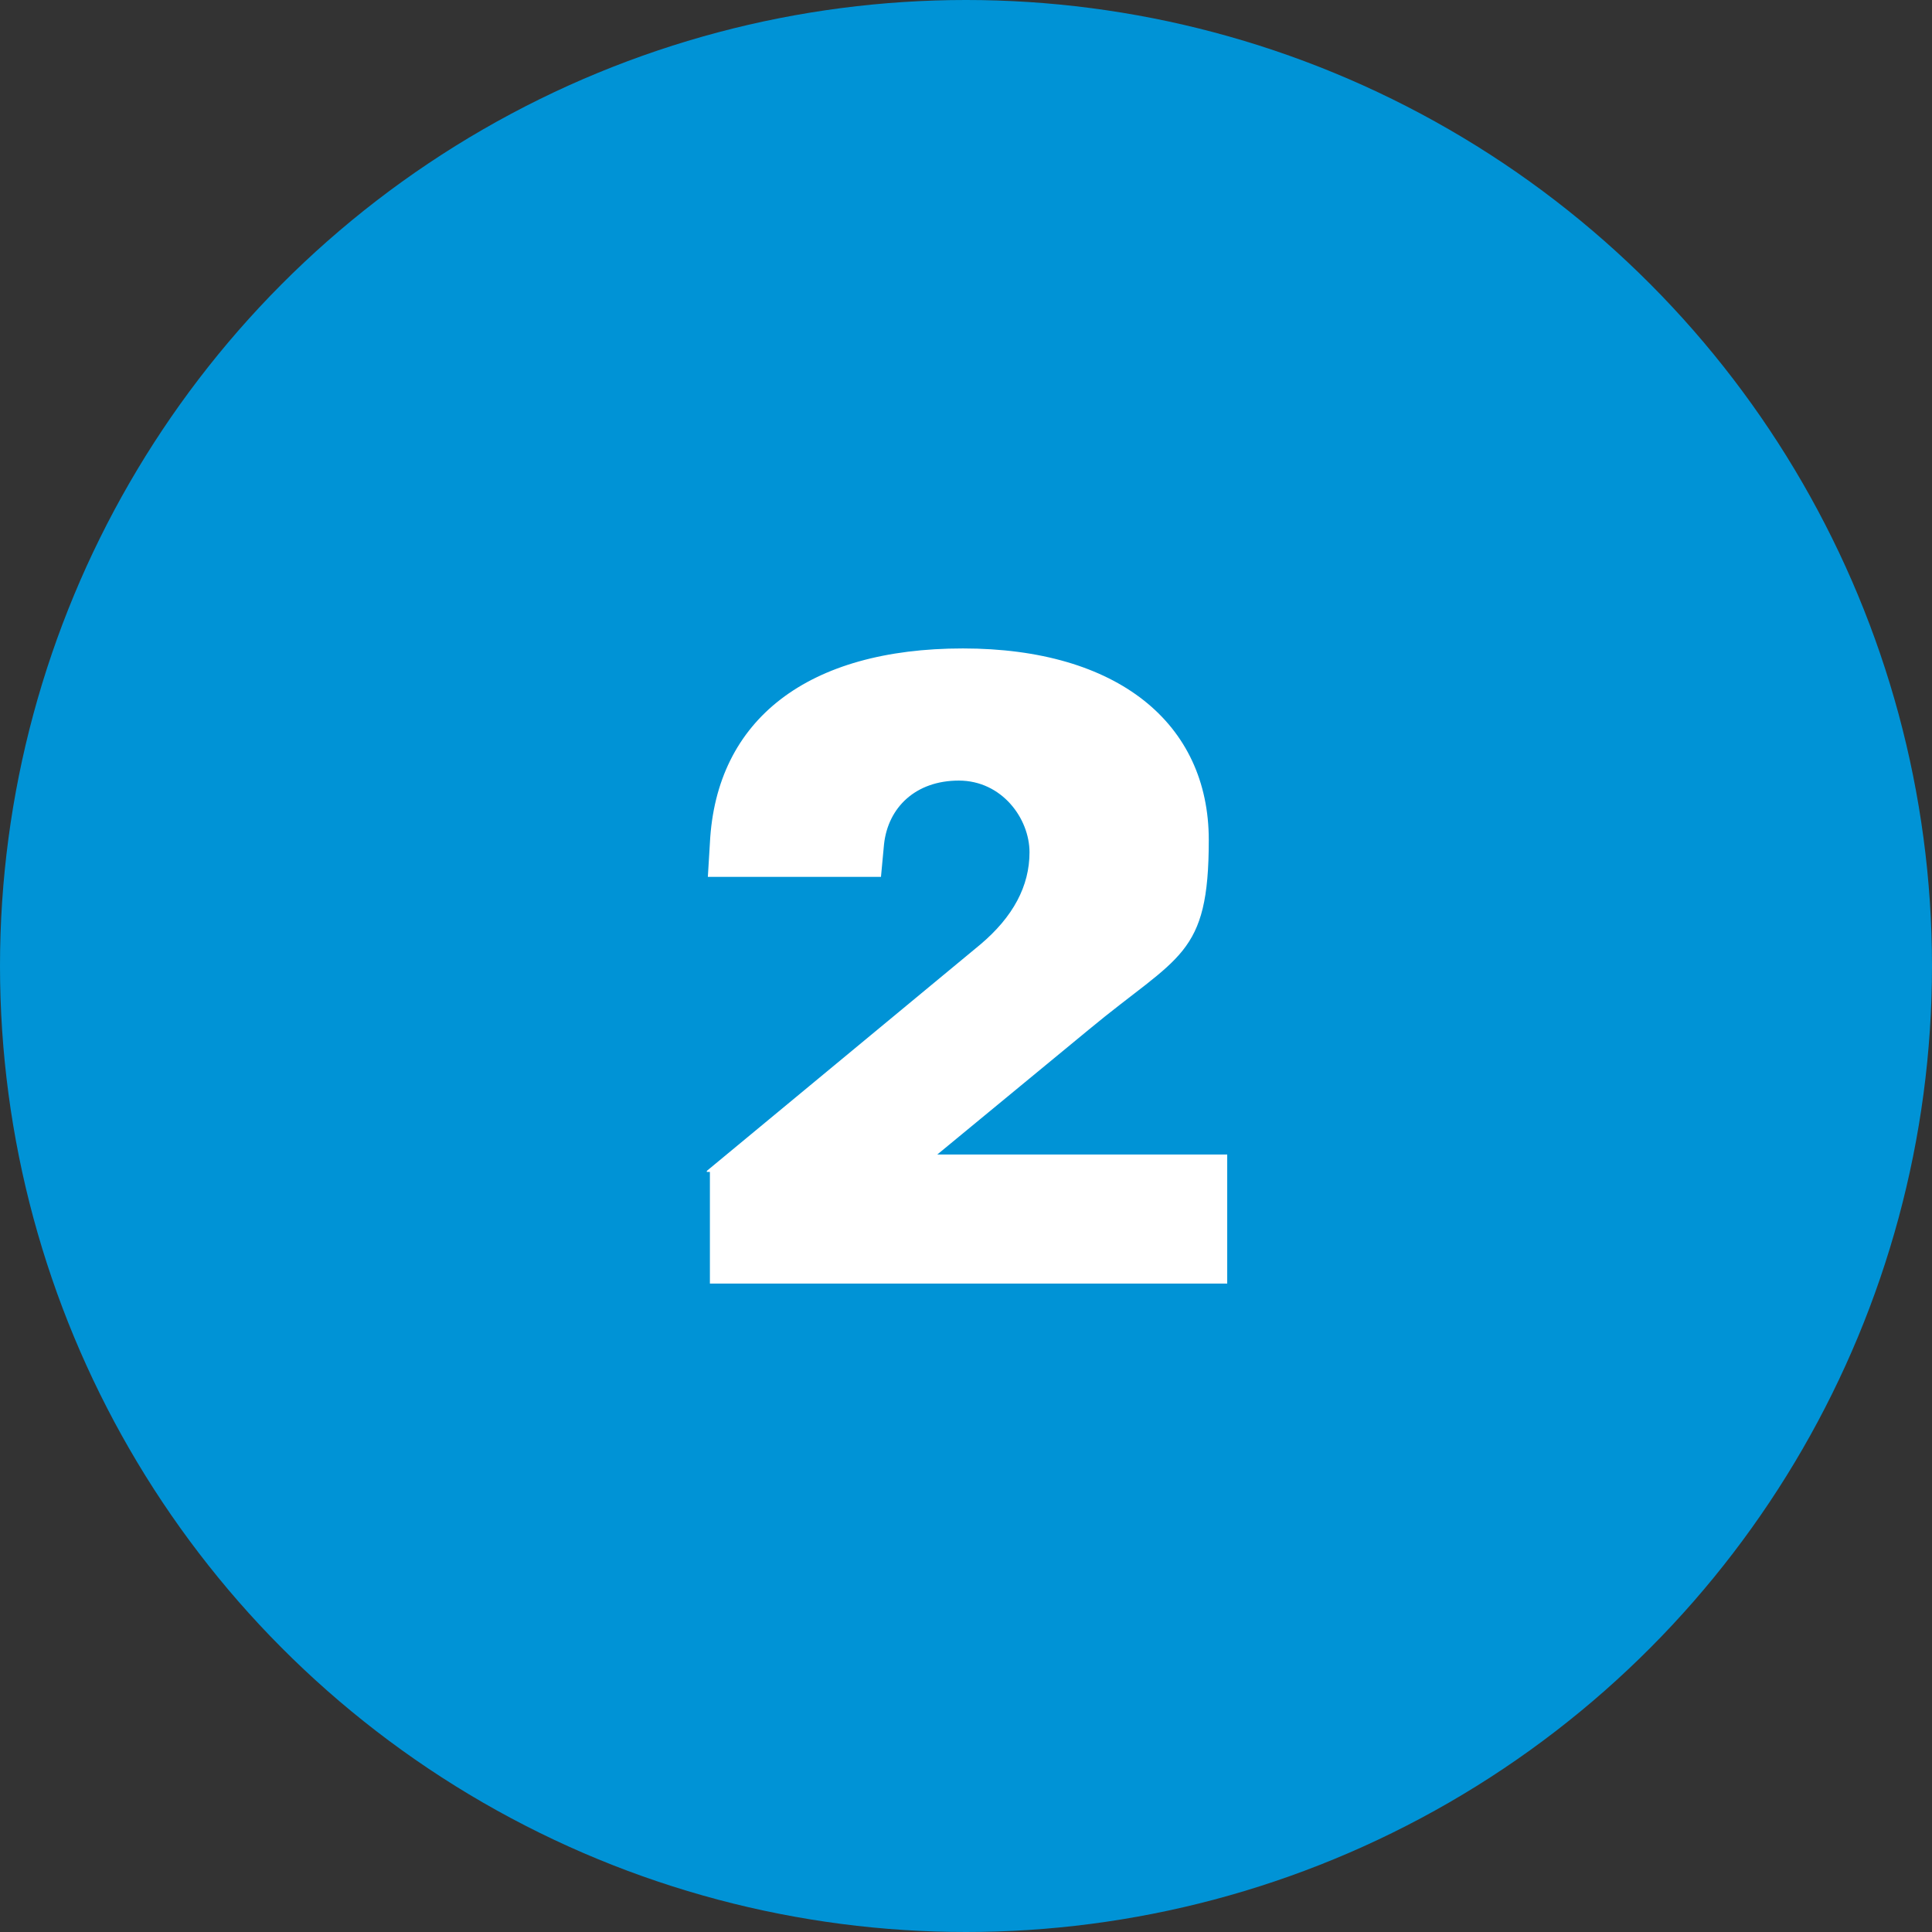
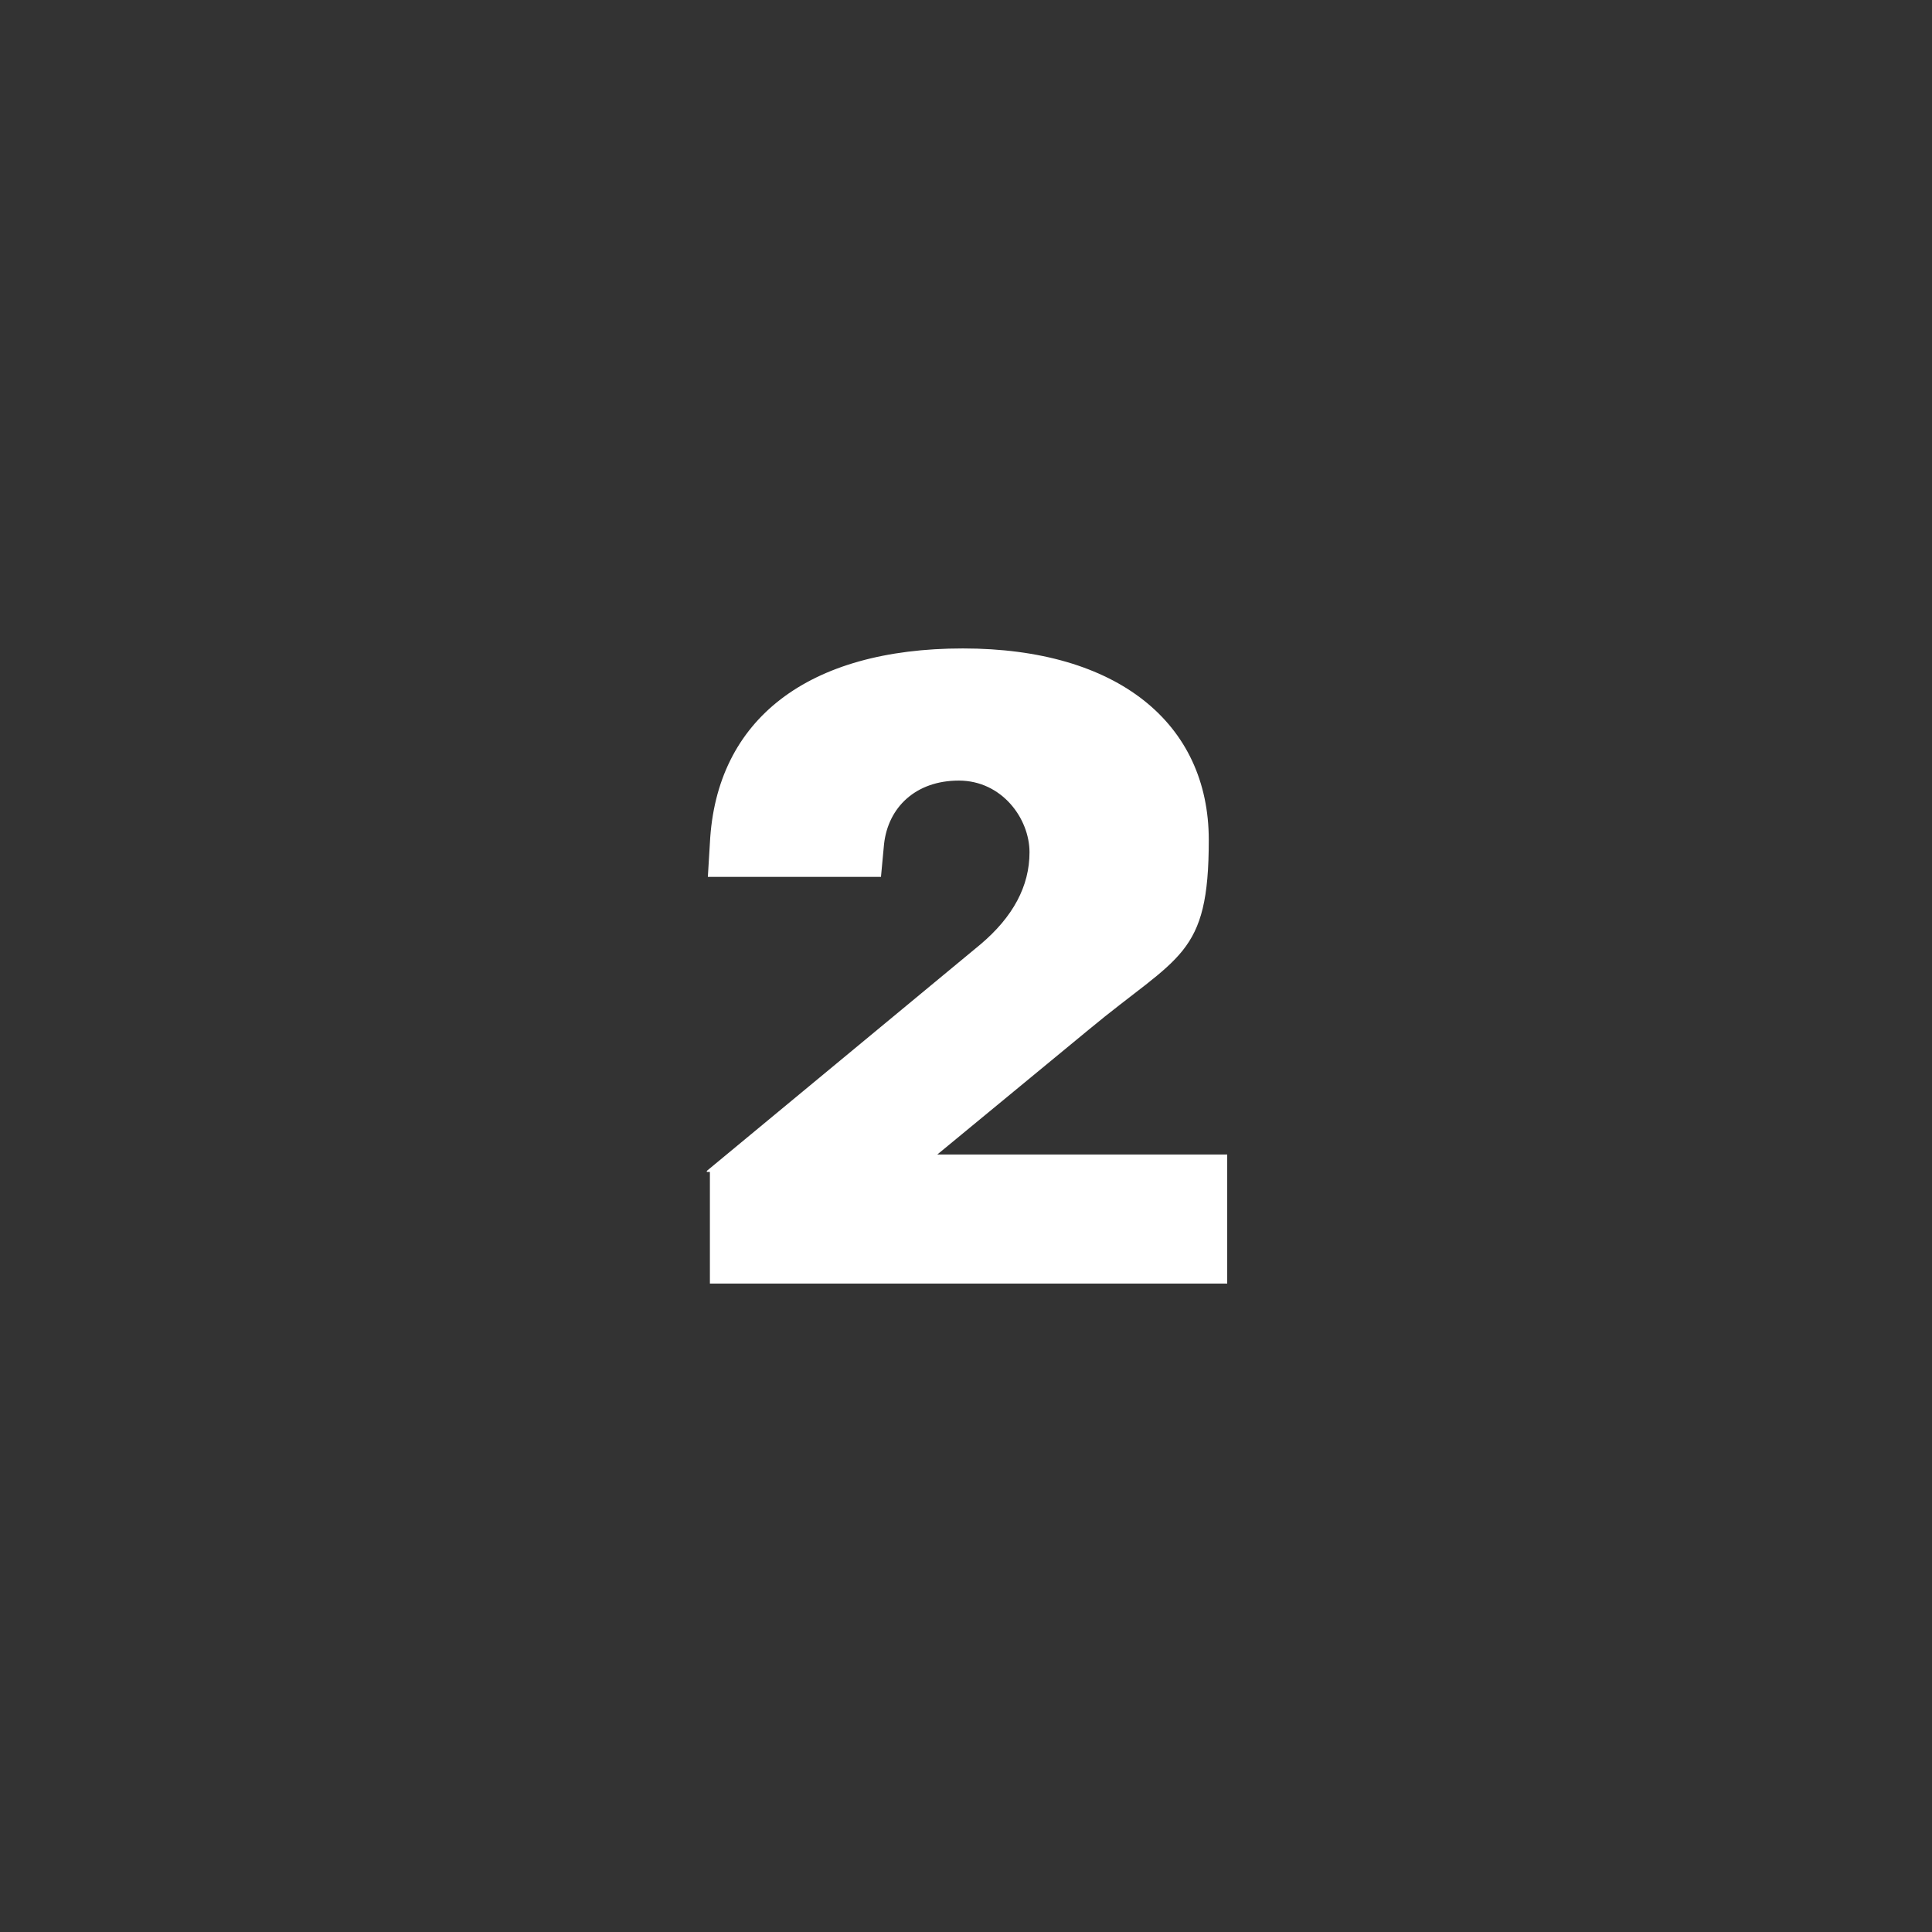
<svg xmlns="http://www.w3.org/2000/svg" id="Livello_1" version="1.1" viewBox="0 0 188.6 188.6">
  <rect x="0" y="0" width="188.6" height="188.6" fill="#333333" stroke="none" />
  <defs>
    <style>
      .st0 {
        fill: #fff;
      }

      .st1 {
        fill: #0093d6;
      }
    </style>
  </defs>
-   <circle class="st1" cx="94.3" cy="94.3" r="94.3" />
  <path class="st0" d="M69,114.3l26.7-22.1c3.2-2.7,4.8-5.7,4.8-9s-2.7-7-6.9-7-6.9,2.6-7.3,6.2l-.3,3.2h-16.9l.2-3.3c.6-12.1,9.6-19,24.7-19s24,7.3,24,18.7-2.9,11.2-11.7,18.5l-14.8,12.2h28.3v12.6h-50.5v-10.9h-.3Z" />
</svg>